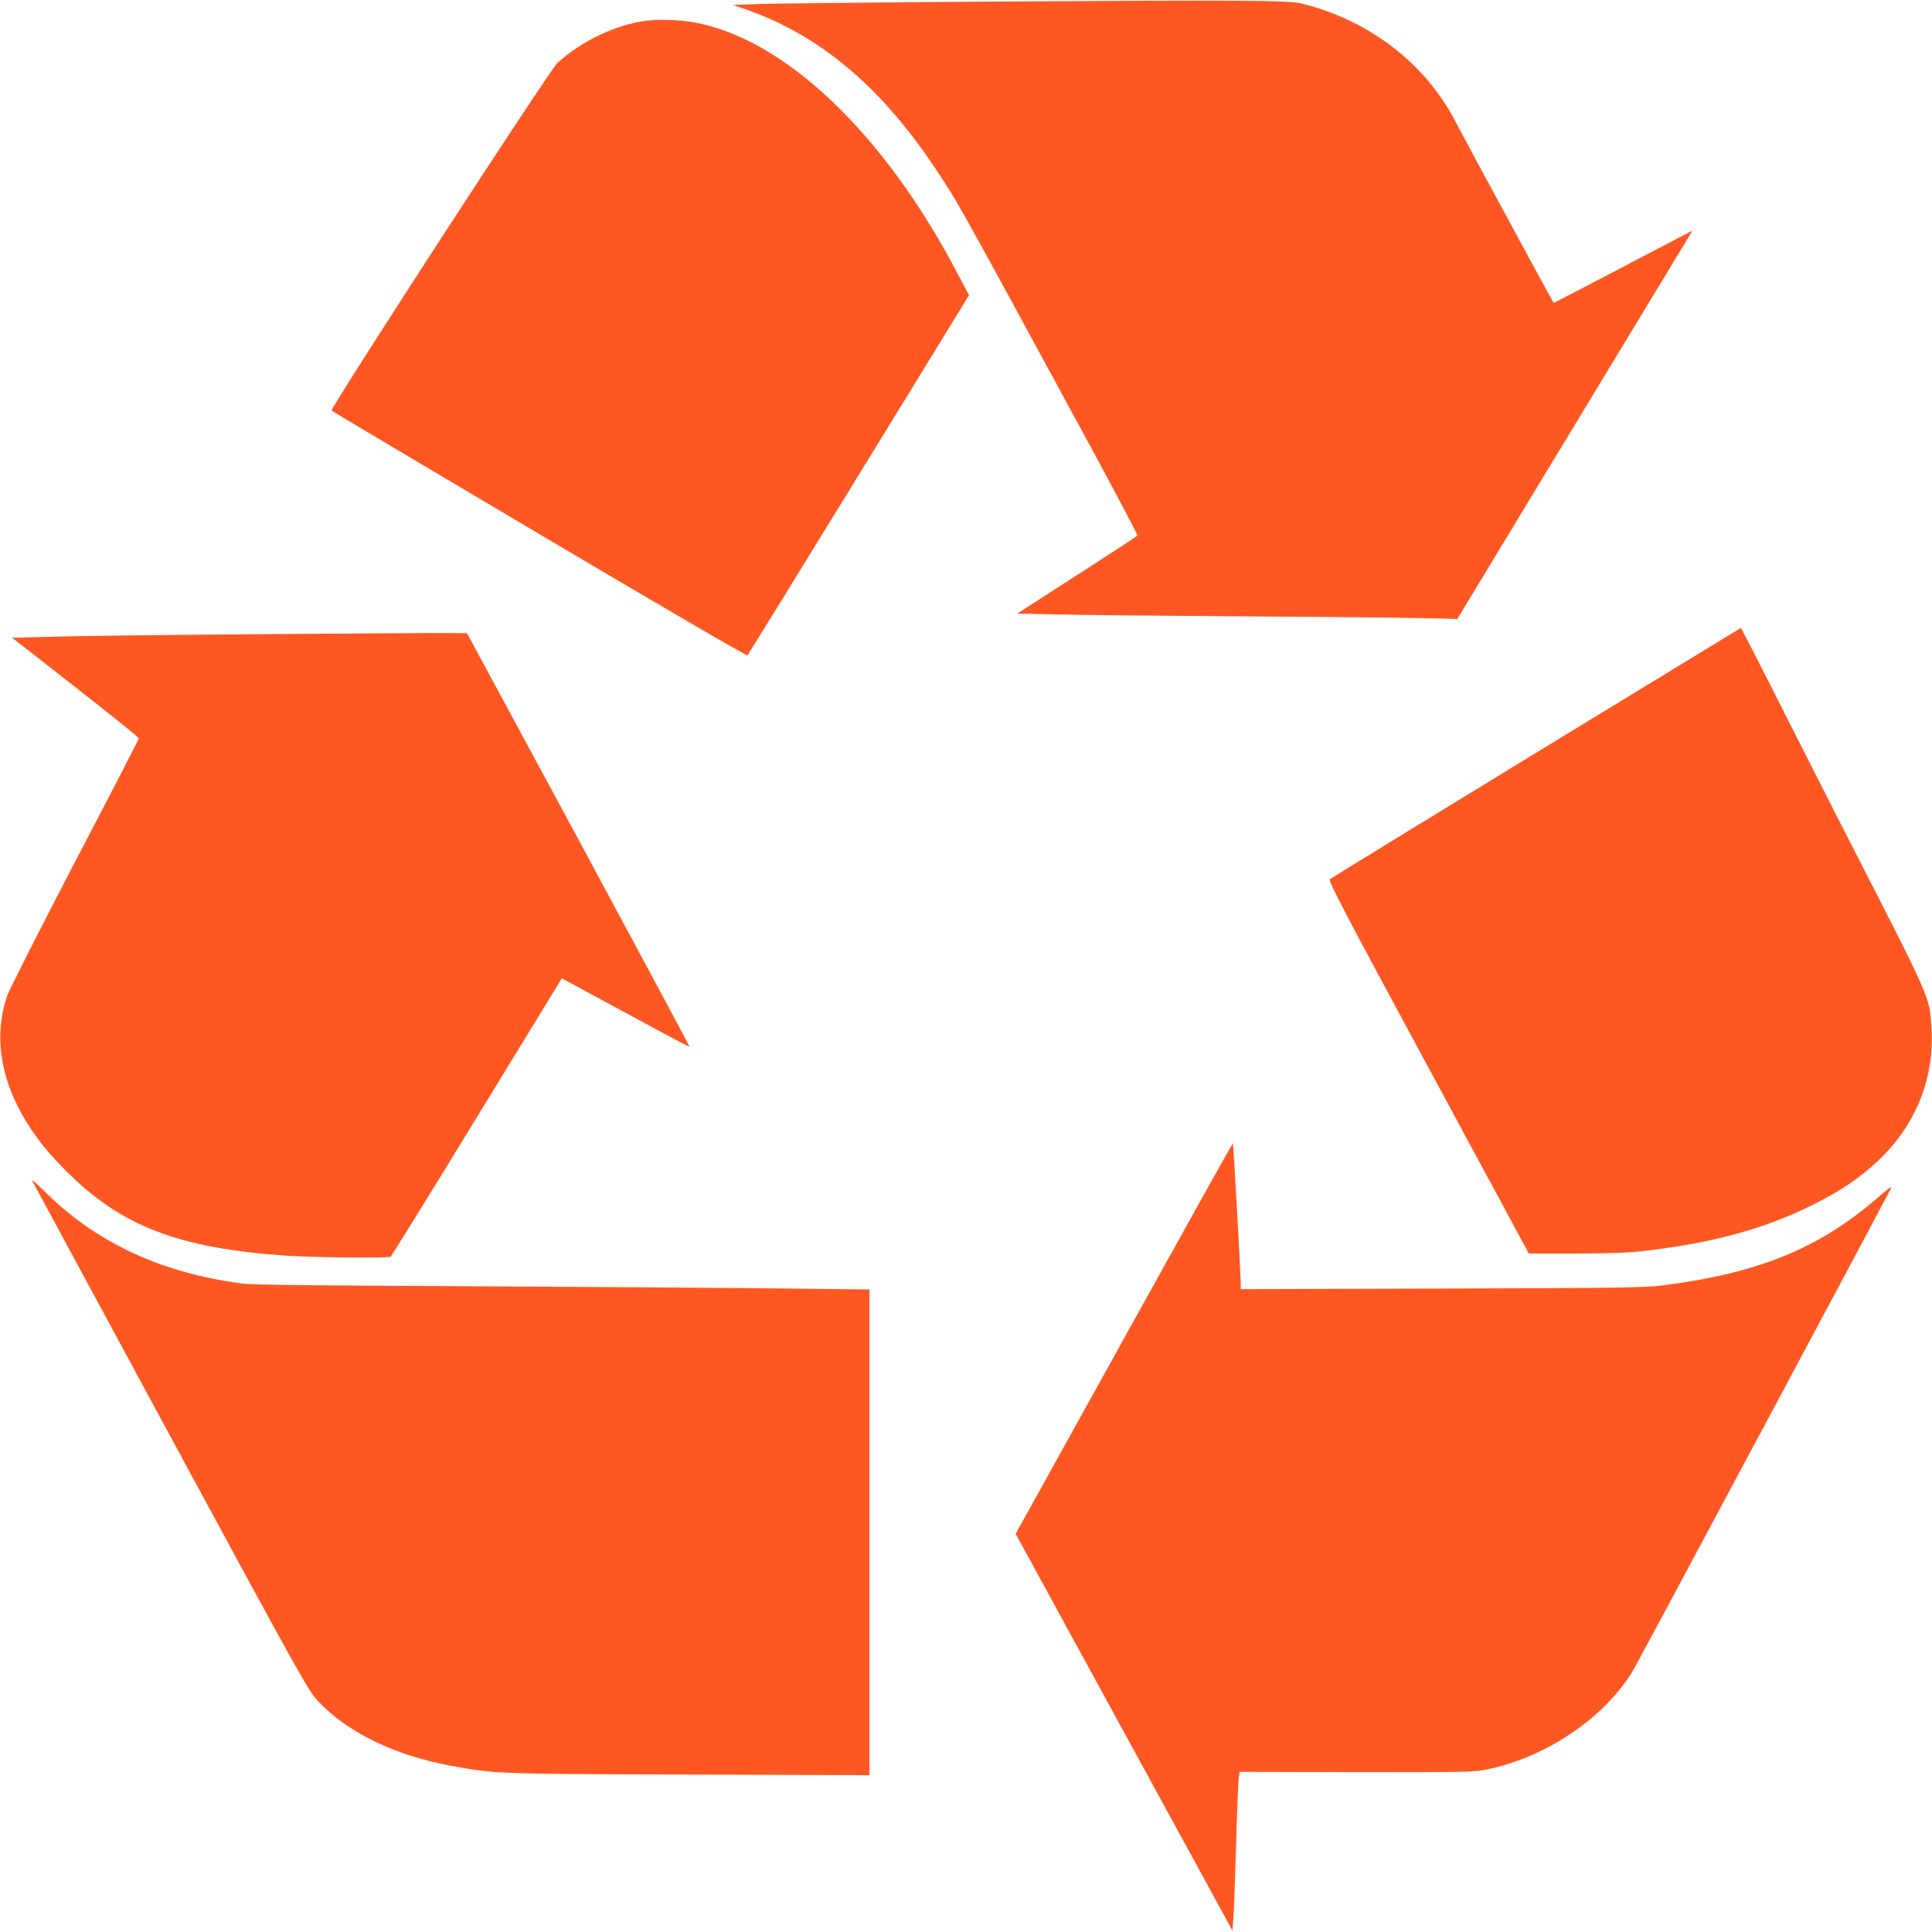
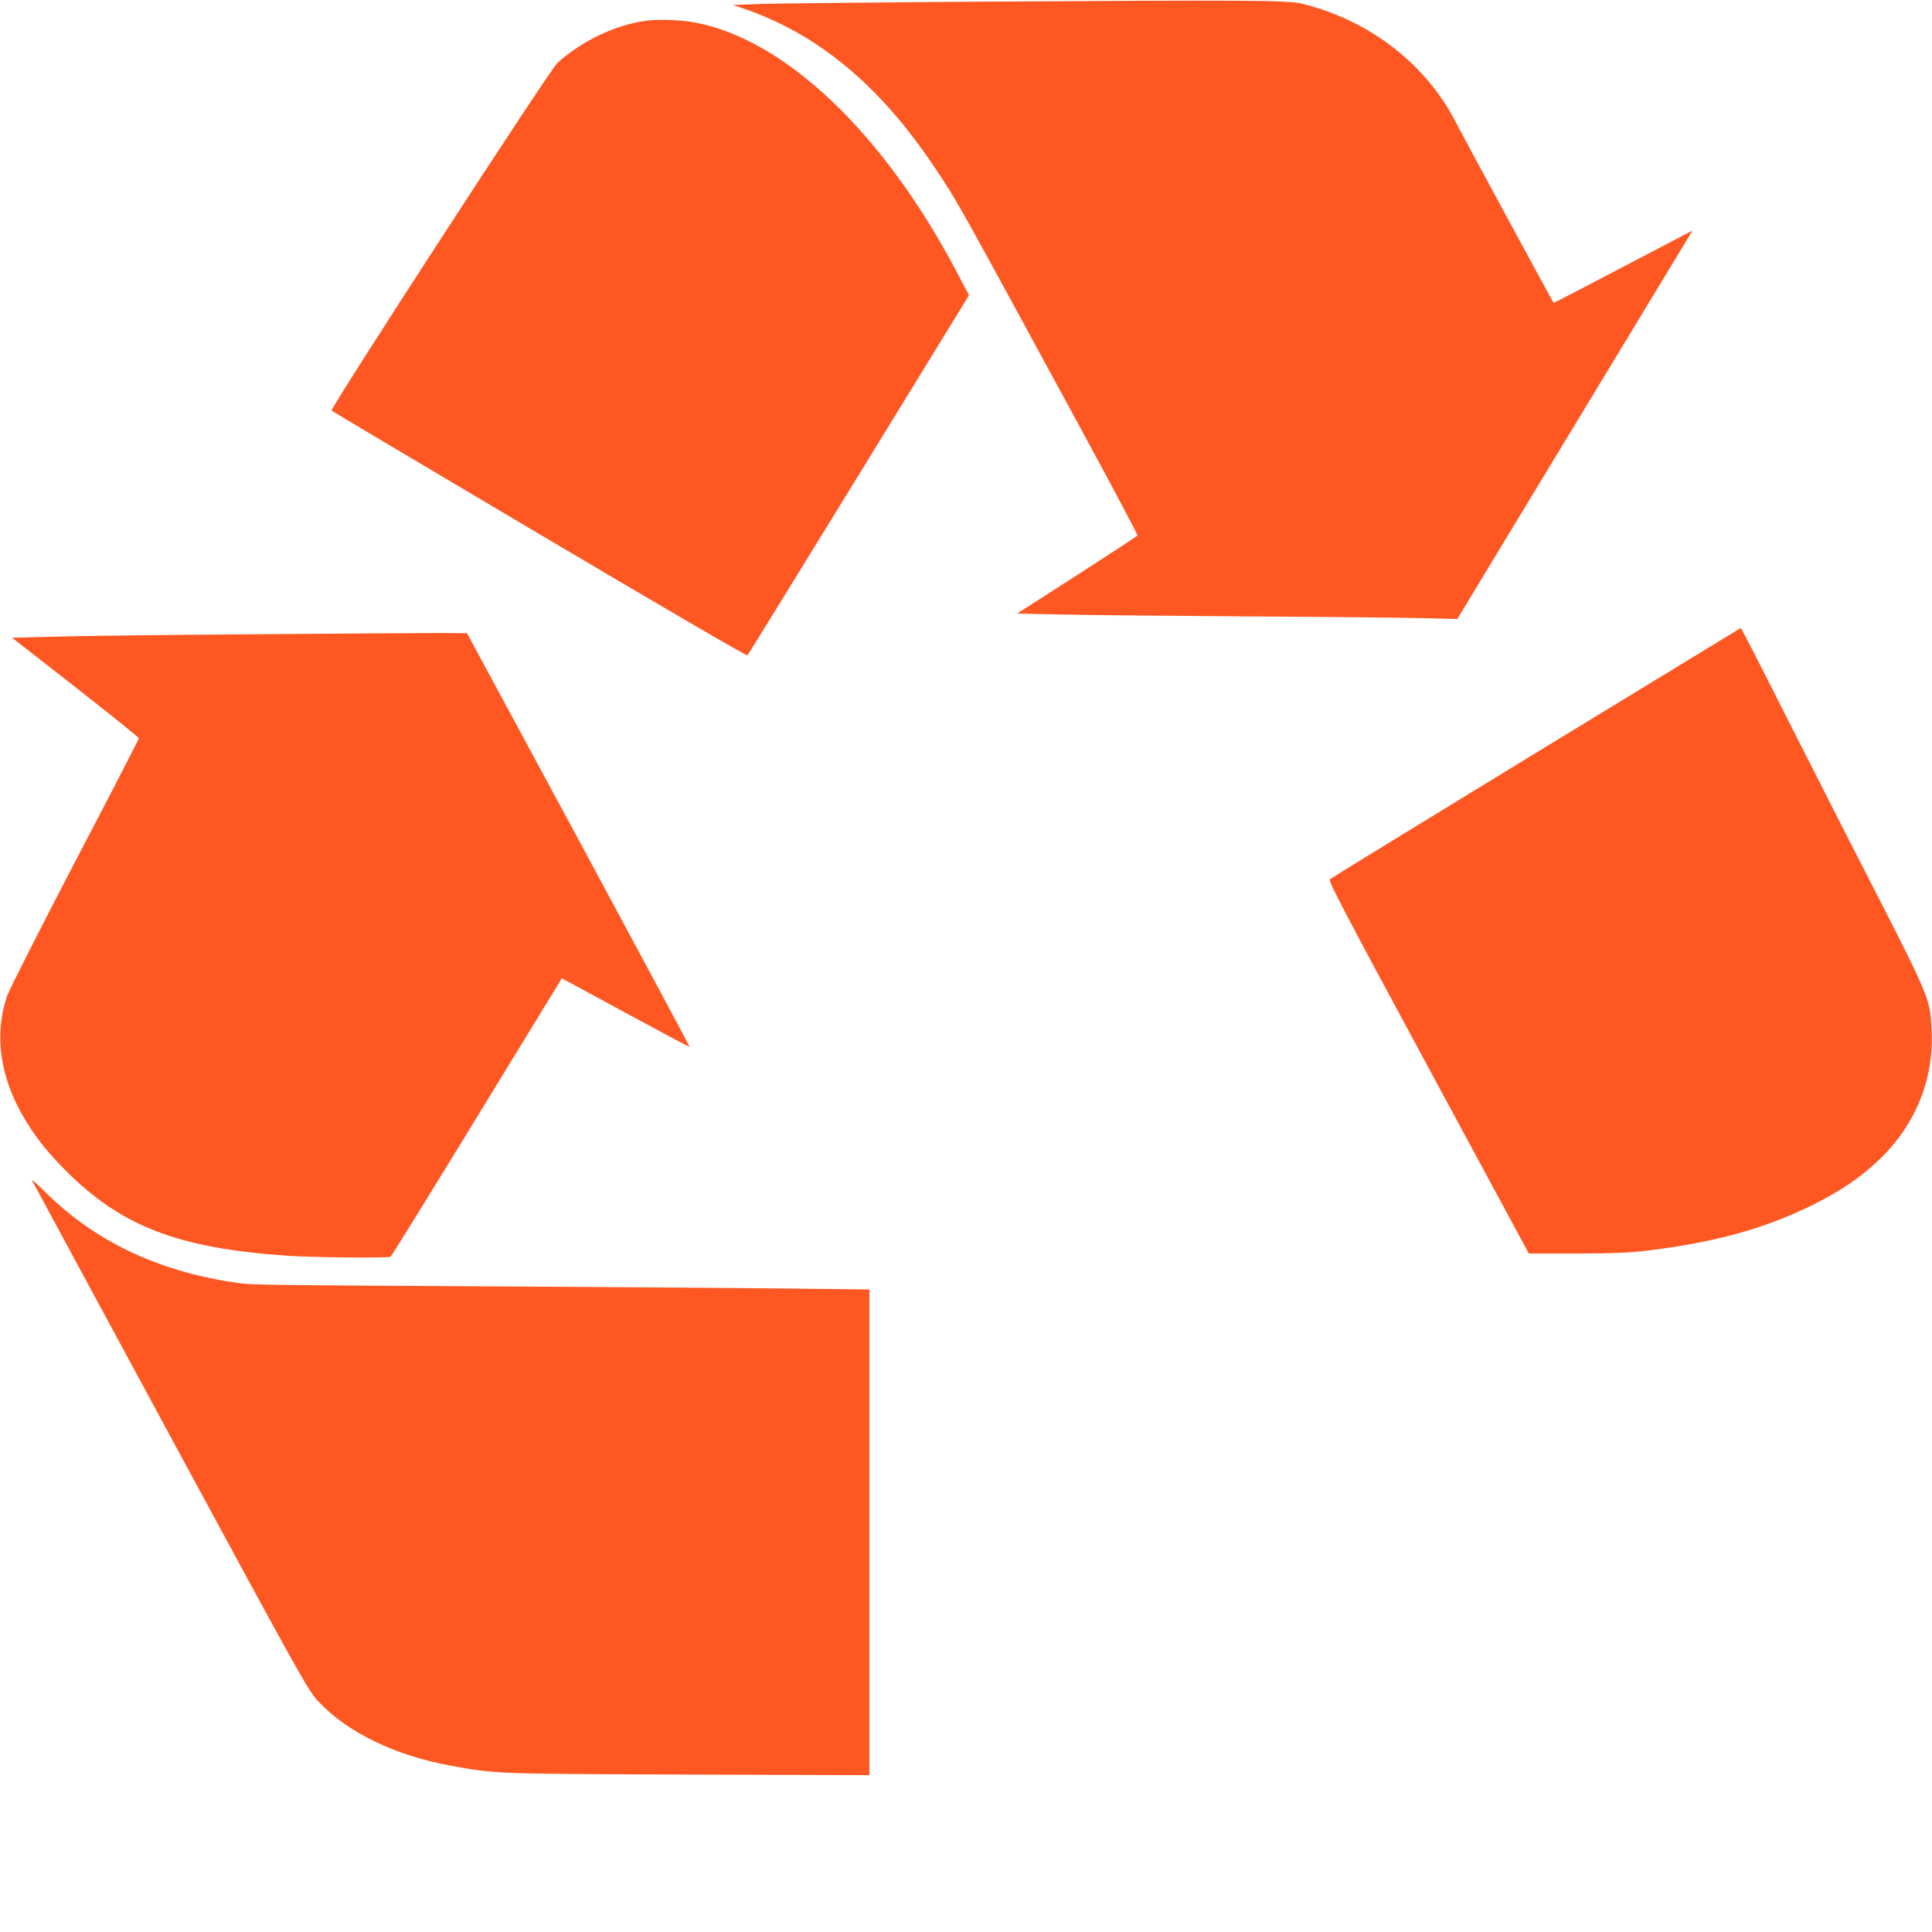
<svg xmlns="http://www.w3.org/2000/svg" version="1.0" width="1280pt" height="1280pt" viewBox="0 0 1280 1280" preserveAspectRatio="xMidYMid meet">
  <g transform="translate(0,1280) scale(0.1,-0.1)" fill="#ff5722" stroke="none">
    <path d="M6495 12789 c-698 -5 -1353 -12 -1455 -15 l-185 -7 80 -27 c485 -167 892 -505 1251 -1040 160 -239 140 -203 968 -1728 213 -392 385 -716 382 -720 -2 -4 -182 -122 -400 -262 l-397 -255 278 -6 c153 -4 721 -9 1263 -13 542 -3 1073 -9 1180 -12 l195 -5 755 1247 c415 686 766 1265 779 1286 l23 40 -168 -88 c-628 -329 -749 -392 -751 -390 -5 4 -609 1120 -643 1187 -198 392 -574 684 -1025 795 -90 23 -398 24 -2130 13z" />
    <path d="M4285 12663 c-205 -26 -428 -132 -592 -280 -51 -46 -1509 -2291 -1496 -2303 4 -5 624 -373 1377 -819 797 -472 1373 -808 1378 -803 5 5 337 544 739 1198 l729 1188 -75 142 c-491 939 -1159 1570 -1765 1669 -87 14 -222 18 -295 8z" />
    <path d="M10179 7814 c-745 -455 -1360 -832 -1368 -839 -12 -12 89 -204 652 -1247 l666 -1233 318 0 c240 1 353 5 463 19 449 54 784 147 1095 301 186 92 316 180 437 294 247 232 374 543 355 871 -13 220 4 179 -537 1235 -54 105 -220 433 -371 730 -150 297 -291 575 -314 617 l-41 78 -1355 -826z" />
    <path d="M1690 8598 c-575 -4 -1172 -11 -1328 -16 l-282 -7 420 -328 c231 -181 420 -333 420 -338 0 -6 -191 -376 -425 -823 -233 -447 -435 -846 -449 -887 -77 -231 -53 -479 69 -724 79 -156 171 -280 315 -425 372 -375 748 -520 1477 -570 164 -11 666 -16 681 -6 5 3 263 419 572 925 l562 919 77 -41 c42 -23 231 -125 421 -228 190 -103 346 -186 348 -184 2 2 -329 619 -735 1372 l-739 1368 -179 1 c-99 0 -650 -3 -1225 -8z" />
-     <path d="M7447 3933 l-718 -1295 268 -491 c148 -271 471 -862 718 -1314 l450 -823 6 78 c4 42 12 255 18 472 6 217 14 419 17 448 l6 53 771 -2 c683 -1 782 1 855 15 410 82 803 350 991 675 31 54 1638 3058 1695 3169 15 29 1 20 -86 -55 -388 -335 -787 -498 -1423 -579 -114 -15 -290 -18 -1462 -21 l-1333 -4 0 48 c-1 70 -48 914 -52 918 -2 2 -326 -579 -721 -1292z" />
    <path d="M212 4980 c4 -8 416 -771 916 -1695 871 -1609 912 -1683 979 -1755 191 -206 511 -362 884 -429 295 -54 289 -53 1572 -58 l1197 -4 0 1609 0 1609 -622 7 c-343 3 -1091 9 -1663 12 -1879 11 -1799 10 -1925 28 -511 76 -927 276 -1255 603 -49 49 -86 81 -83 73z" />
  </g>
</svg>